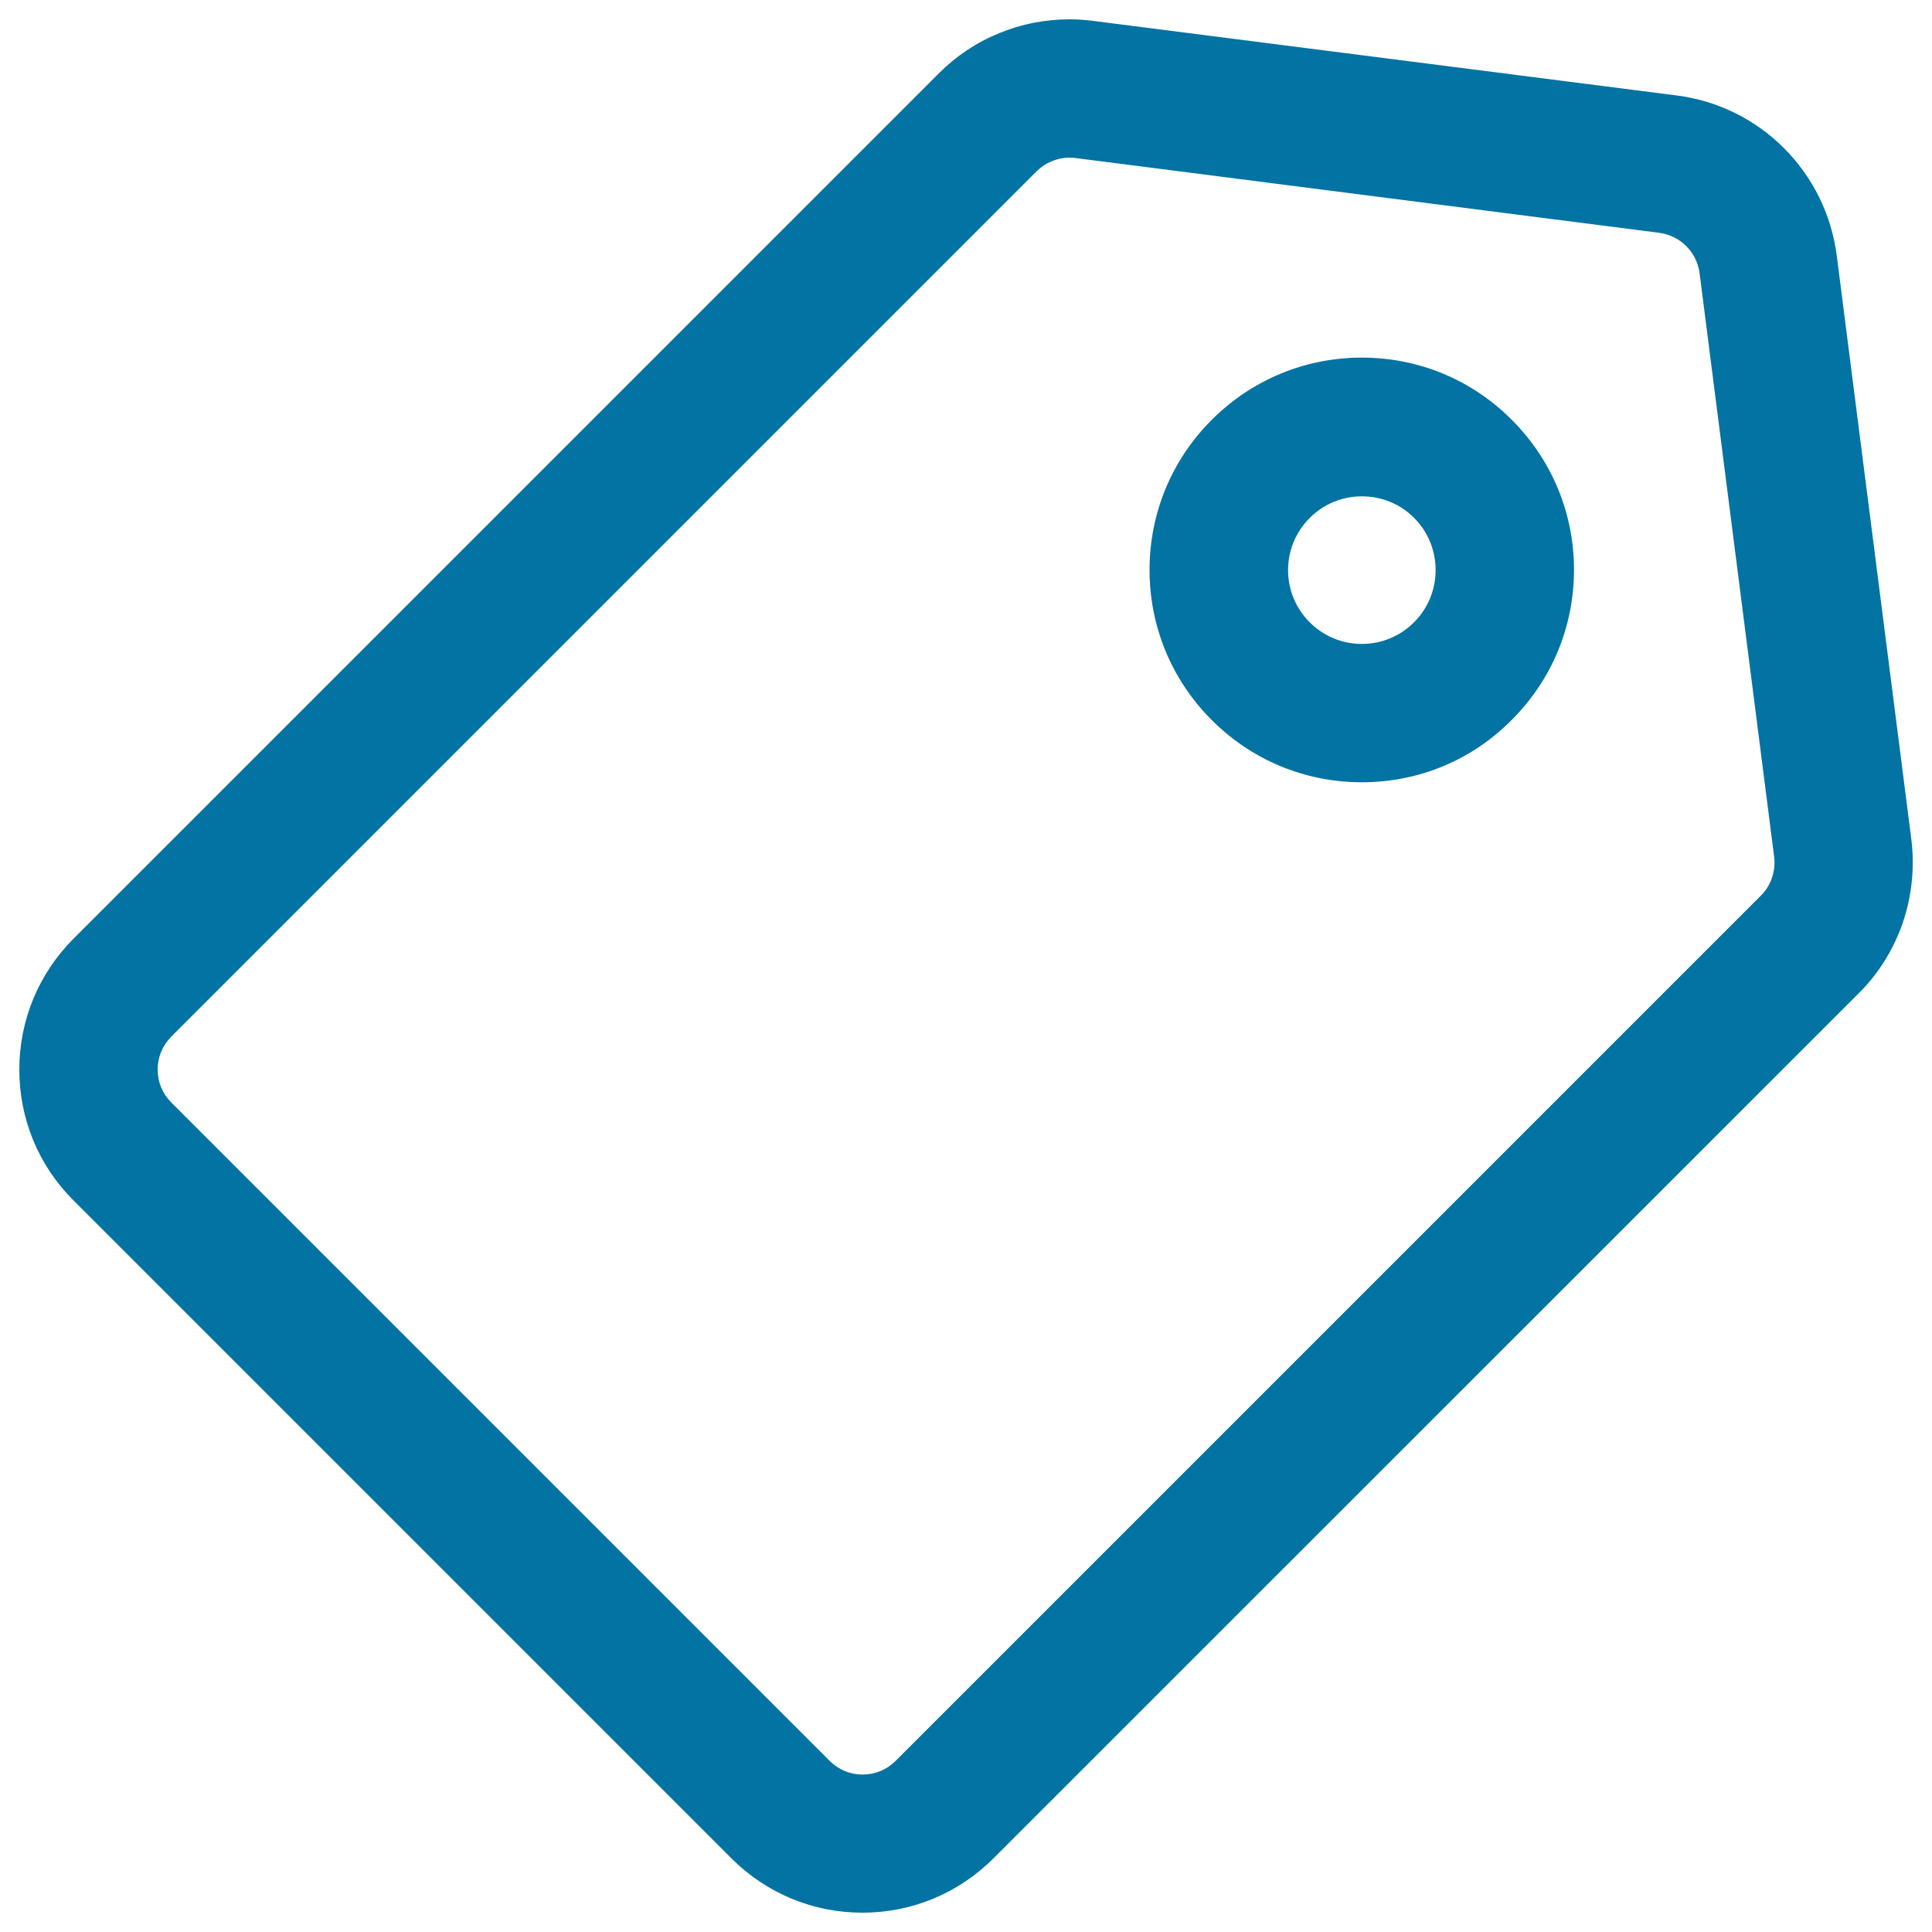
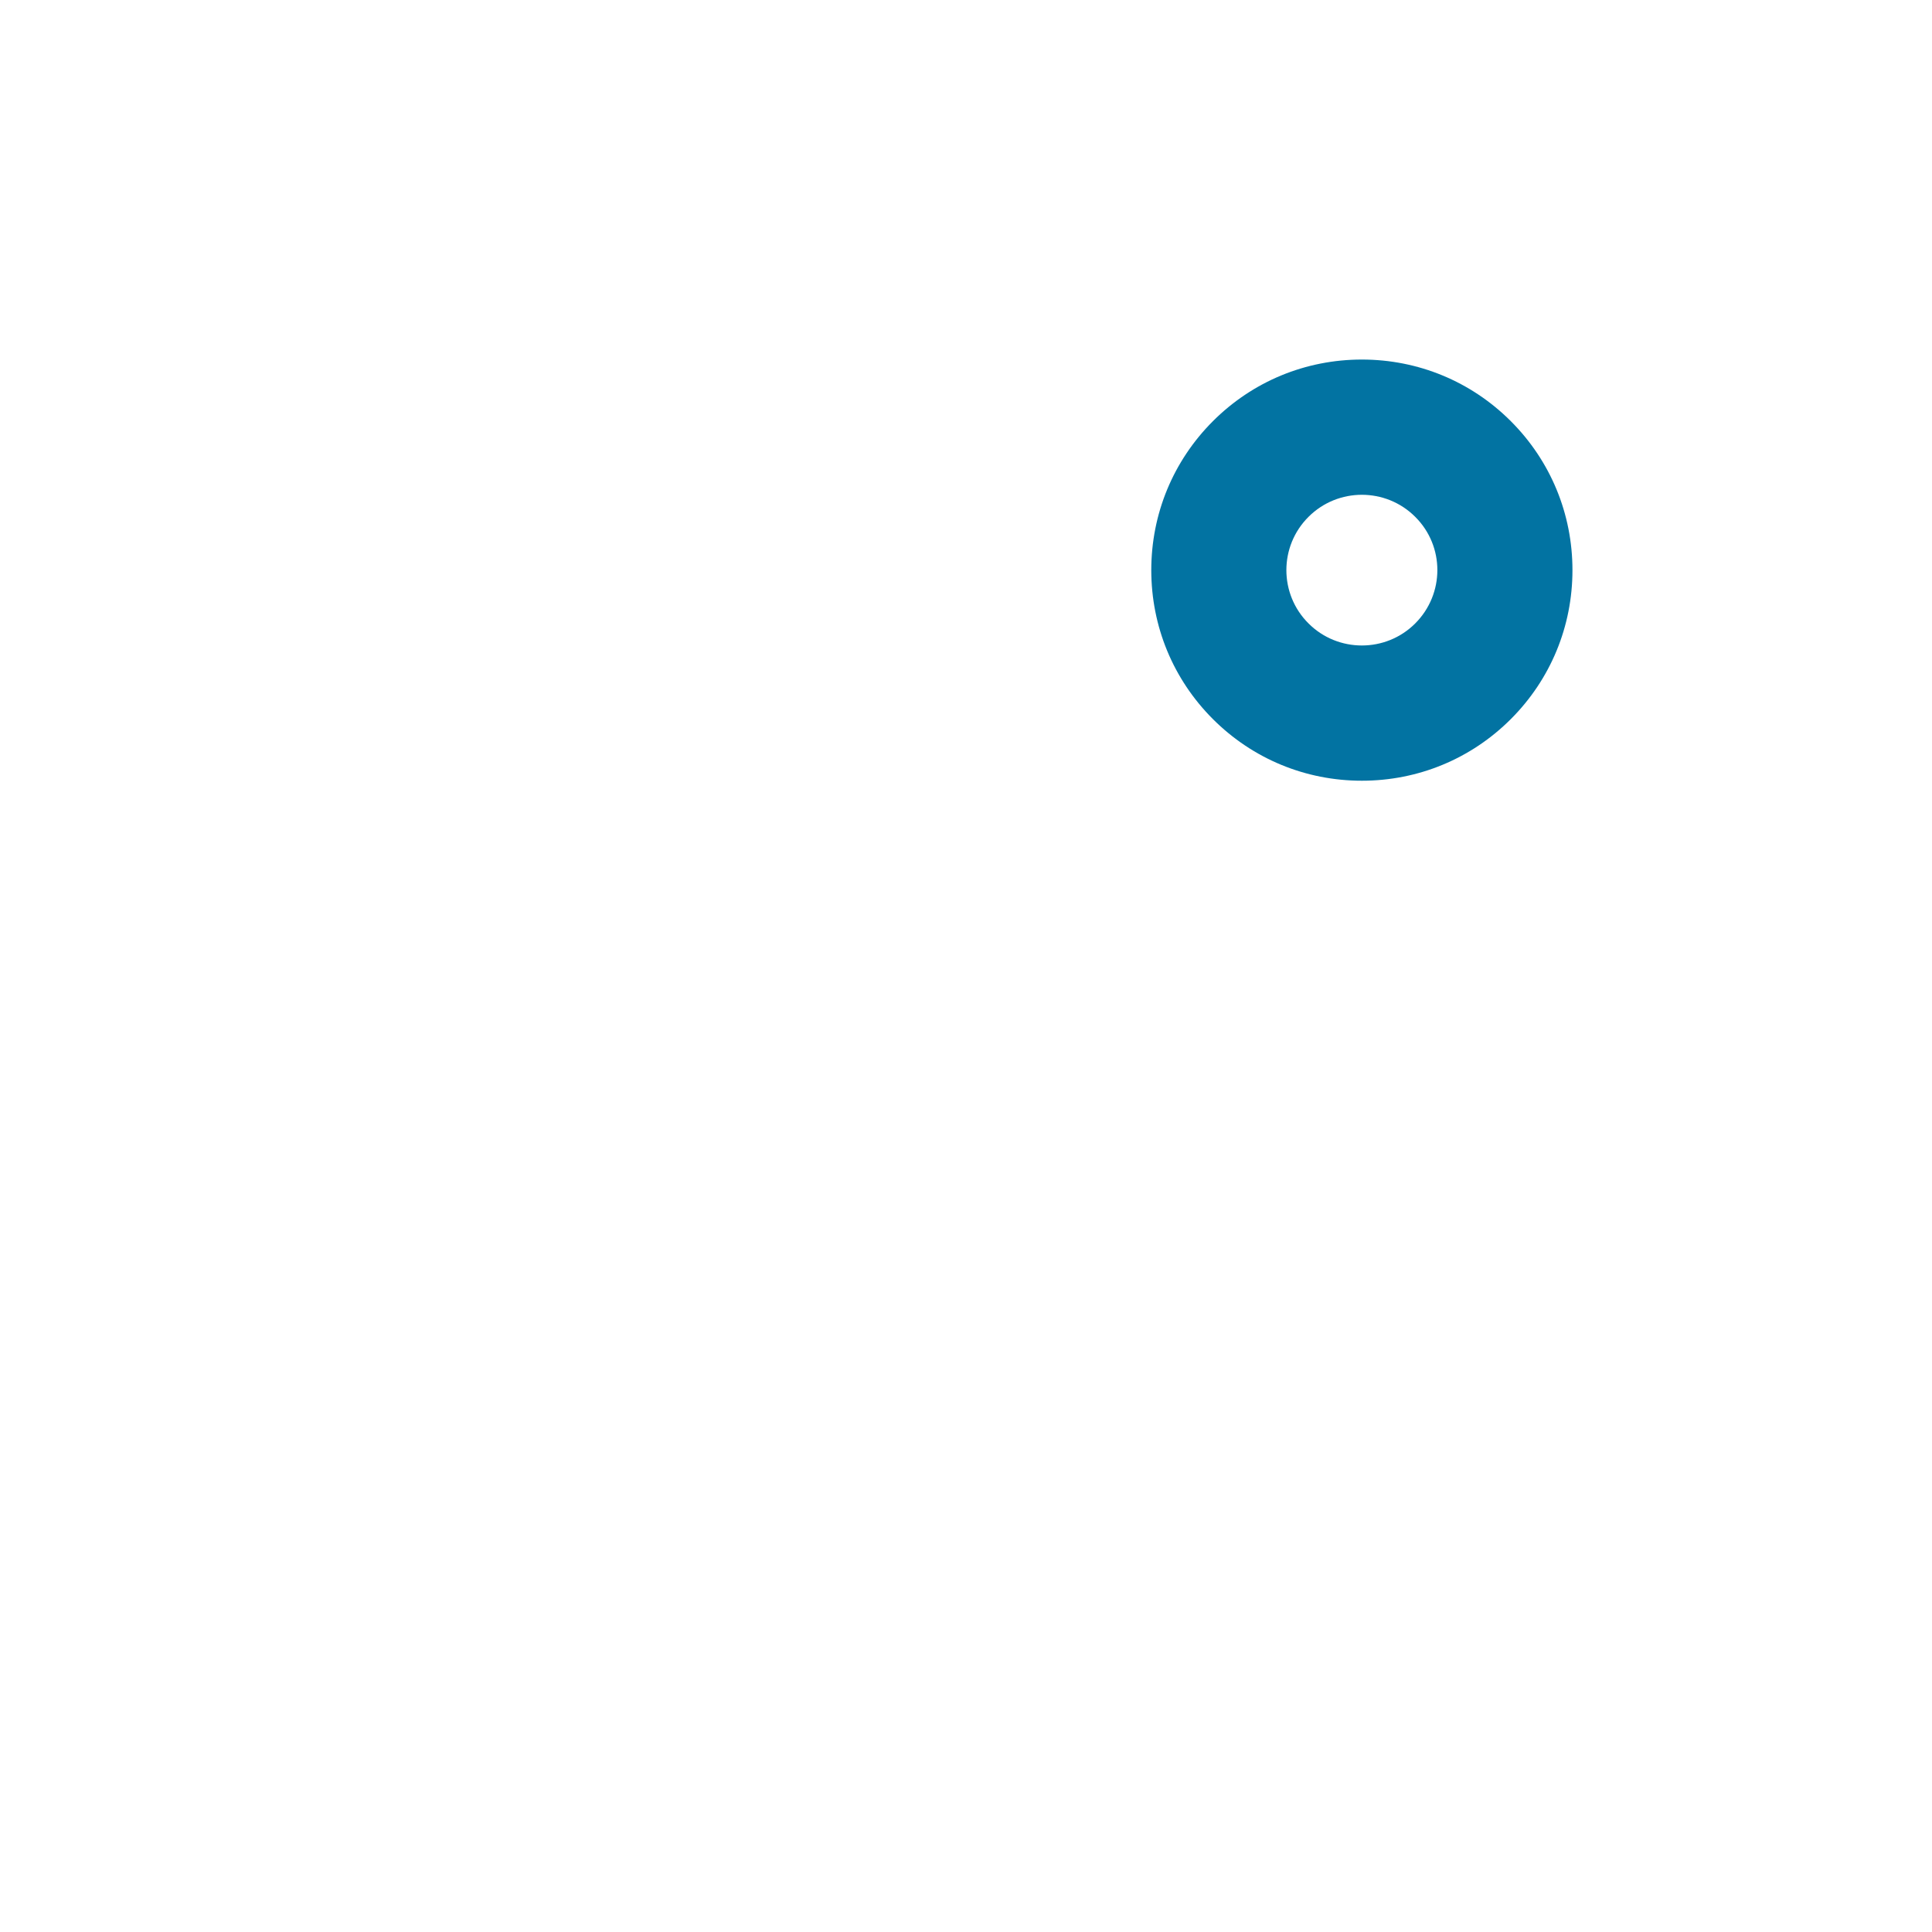
<svg xmlns="http://www.w3.org/2000/svg" viewBox="0 0 1000 1000" style="fill:#0273a2">
  <title>Tag Outline SVG icon</title>
  <g>
    <g>
-       <path d="M949.9,132.3c-5.5-42.9-39.3-76.7-82.1-82.1L565.6,11.6c-4-0.5-8-0.8-12-0.8h0l0,0c-12.5,0-24.7,2.4-36.2,7.2c-11.6,4.8-22,11.7-30.9,20.6L38.6,486.5c-17.9,17.9-27.8,41.8-27.8,67.1c0,25.4,9.9,49.2,27.8,67.1l340.7,340.7c17.9,17.9,41.8,27.8,67.1,27.8c25.4,0,49.2-9.9,67.1-27.8l447.8-447.8c10.2-10.2,18-22.8,22.7-36.4c4.7-13.6,6.2-28.4,4.3-42.7L949.9,132.3z M911.9,464.1L464.1,911.9c-4.9,4.9-11.3,7.3-17.7,7.3s-12.8-2.4-17.7-7.3L88.1,571.2c-9.8-9.8-9.8-25.6,0-35.3L535.9,88.1c4.7-4.7,11.1-7.3,17.7-7.3c1.1,0,2.1,0.1,3.2,0.2l302.1,38.6c11.3,1.4,20.2,10.3,21.6,21.6L919,443.3C920,450.9,917.4,458.6,911.9,464.1z" />
-       <path d="M446.4,990c-25.6,0-49.6-10-67.7-28L38,621.3c-18.1-18.1-28-42.1-28-67.7s10-49.6,28-67.7L485.9,38c9-9,19.4-16,31.2-20.8c11.6-4.8,23.9-7.2,36.5-7.2c4,0,8.1,0.3,12.1,0.8l302.1,38.6c43.3,5.5,77.3,39.6,82.9,82.9l38.6,302.1c1.8,14.4,0.3,29.3-4.4,43.1c-4.7,13.8-12.6,26.5-22.9,36.7L514.1,962C496,980,472,990,446.4,990z M553.6,11.6c-12.4,0-24.5,2.4-35.9,7.1c-11.5,4.8-21.8,11.6-30.6,20.4L39.2,487c-17.8,17.8-27.6,41.4-27.6,66.5s9.8,48.8,27.6,66.5l340.7,340.7c17.8,17.8,41.4,27.6,66.5,27.6c25.1,0,48.8-9.8,66.5-27.6L960.8,513c10.1-10.1,17.9-22.6,22.5-36.1c4.6-13.5,6.1-28.2,4.3-42.3l-38.6-302.1c-5.4-42.5-38.9-76-81.4-81.4L565.5,12.4C561.6,11.9,557.6,11.6,553.6,11.6z M446.4,920.1c-6.9,0-13.4-2.7-18.2-7.6L87.5,571.8c-4.9-4.9-7.6-11.3-7.6-18.2s2.7-13.4,7.6-18.2L535.3,87.5c5.6-5.6,13.7-8.3,21.5-7.3L859,118.7c11.7,1.5,20.8,10.7,22.3,22.3l38.6,302.1c1,7.9-1.7,15.9-7.4,21.5L464.7,912.5C459.8,917.4,453.3,920.1,446.4,920.1z M553.6,81.6c-6.4,0-12.6,2.6-17.1,7.1L88.7,536.5c-4.6,4.6-7.1,10.6-7.1,17.1s2.5,12.5,7.1,17.1l340.7,340.7c4.6,4.6,10.6,7.1,17.1,7.1c6.5,0,12.5-2.5,17.1-7.1l447.8-447.8c5.3-5.2,7.8-12.8,6.9-20.1l-38.6-302.1c-1.4-10.9-10-19.5-20.9-20.9L556.7,81.8C555.6,81.6,554.6,81.6,553.6,81.6z" />
-     </g>
+       </g>
    <g>
      <path d="M704.9,186.1c-29.1,0-56.5,11.3-77.1,31.9c-20.6,20.6-31.9,48-31.9,77.1s11.3,56.5,31.9,77.1c20.6,20.6,48,31.9,77.1,31.9c29.1,0,56.5-11.3,77.1-31.9c20.6-20.6,31.9-48,31.9-77.1S802.6,238.6,782,218C761.4,197.4,734,186.1,704.9,186.1z M732.5,322.7c-7.6,7.6-17.6,11.4-27.6,11.4c-10,0-20-3.8-27.6-11.4c-15.3-15.2-15.3-40,0-55.2c7.6-7.6,17.6-11.4,27.6-11.4c10,0,20,3.8,27.6,11.4C747.8,282.7,747.8,307.4,732.5,322.7z" />
-       <path d="M704.9,404.9c-29.3,0-56.9-11.4-77.7-32.2c-20.7-20.7-32.2-48.3-32.2-77.7c0-29.3,11.4-56.9,32.2-77.7c20.7-20.7,48.3-32.2,77.7-32.2c29.3,0,56.9,11.4,77.6,32.2c20.7,20.7,32.2,48.3,32.2,77.6c0,29.3-11.4,56.9-32.2,77.7C761.8,393.5,734.3,404.9,704.9,404.9z M704.9,186.9c-28.9,0-56.1,11.3-76.5,31.7c-20.4,20.4-31.7,47.6-31.7,76.5c0,28.9,11.3,56.1,31.7,76.5c20.4,20.4,47.6,31.7,76.5,31.7c28.9,0,56.1-11.3,76.5-31.7c20.4-20.4,31.7-47.6,31.7-76.5c0-28.9-11.3-56.1-31.7-76.5C761,198.2,733.8,186.9,704.9,186.9z M704.9,334.9c-10.6,0-20.7-4.1-28.2-11.7c-7.5-7.5-11.7-17.5-11.7-28.2c0-10.6,4.1-20.7,11.7-28.2c7.5-7.5,17.5-11.7,28.2-11.7c10.6,0,20.7,4.1,28.2,11.7c15.5,15.5,15.5,40.8,0,56.4C725.6,330.8,715.6,334.9,704.9,334.9z M704.9,256.9c-10.2,0-19.8,4-27,11.2c-7.2,7.2-11.2,16.8-11.2,27c0,10.2,4,19.8,11.2,27c7.2,7.2,16.8,11.2,27,11.2c10.2,0,19.8-4,27-11.2c14.9-14.9,14.9-39.2,0-54.1C724.7,260.8,715.1,256.9,704.9,256.9z" />
    </g>
  </g>
</svg>